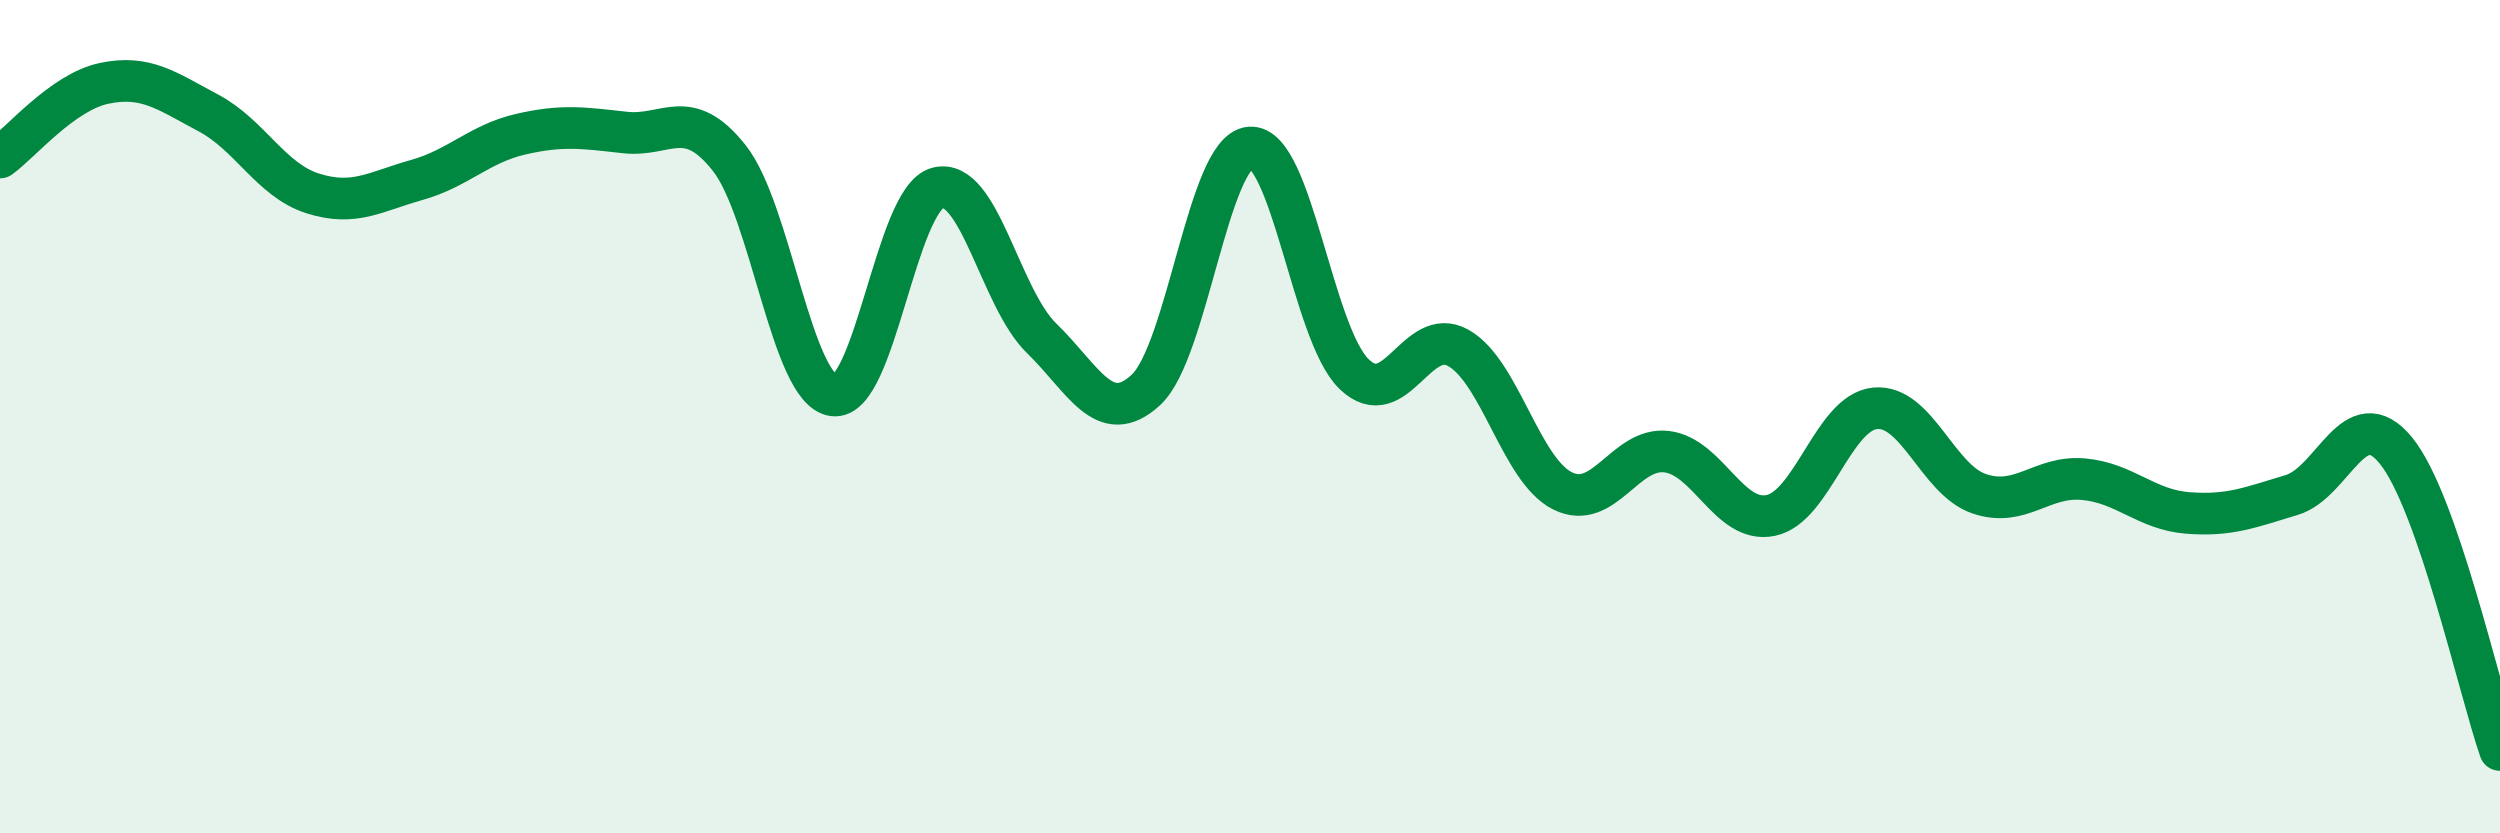
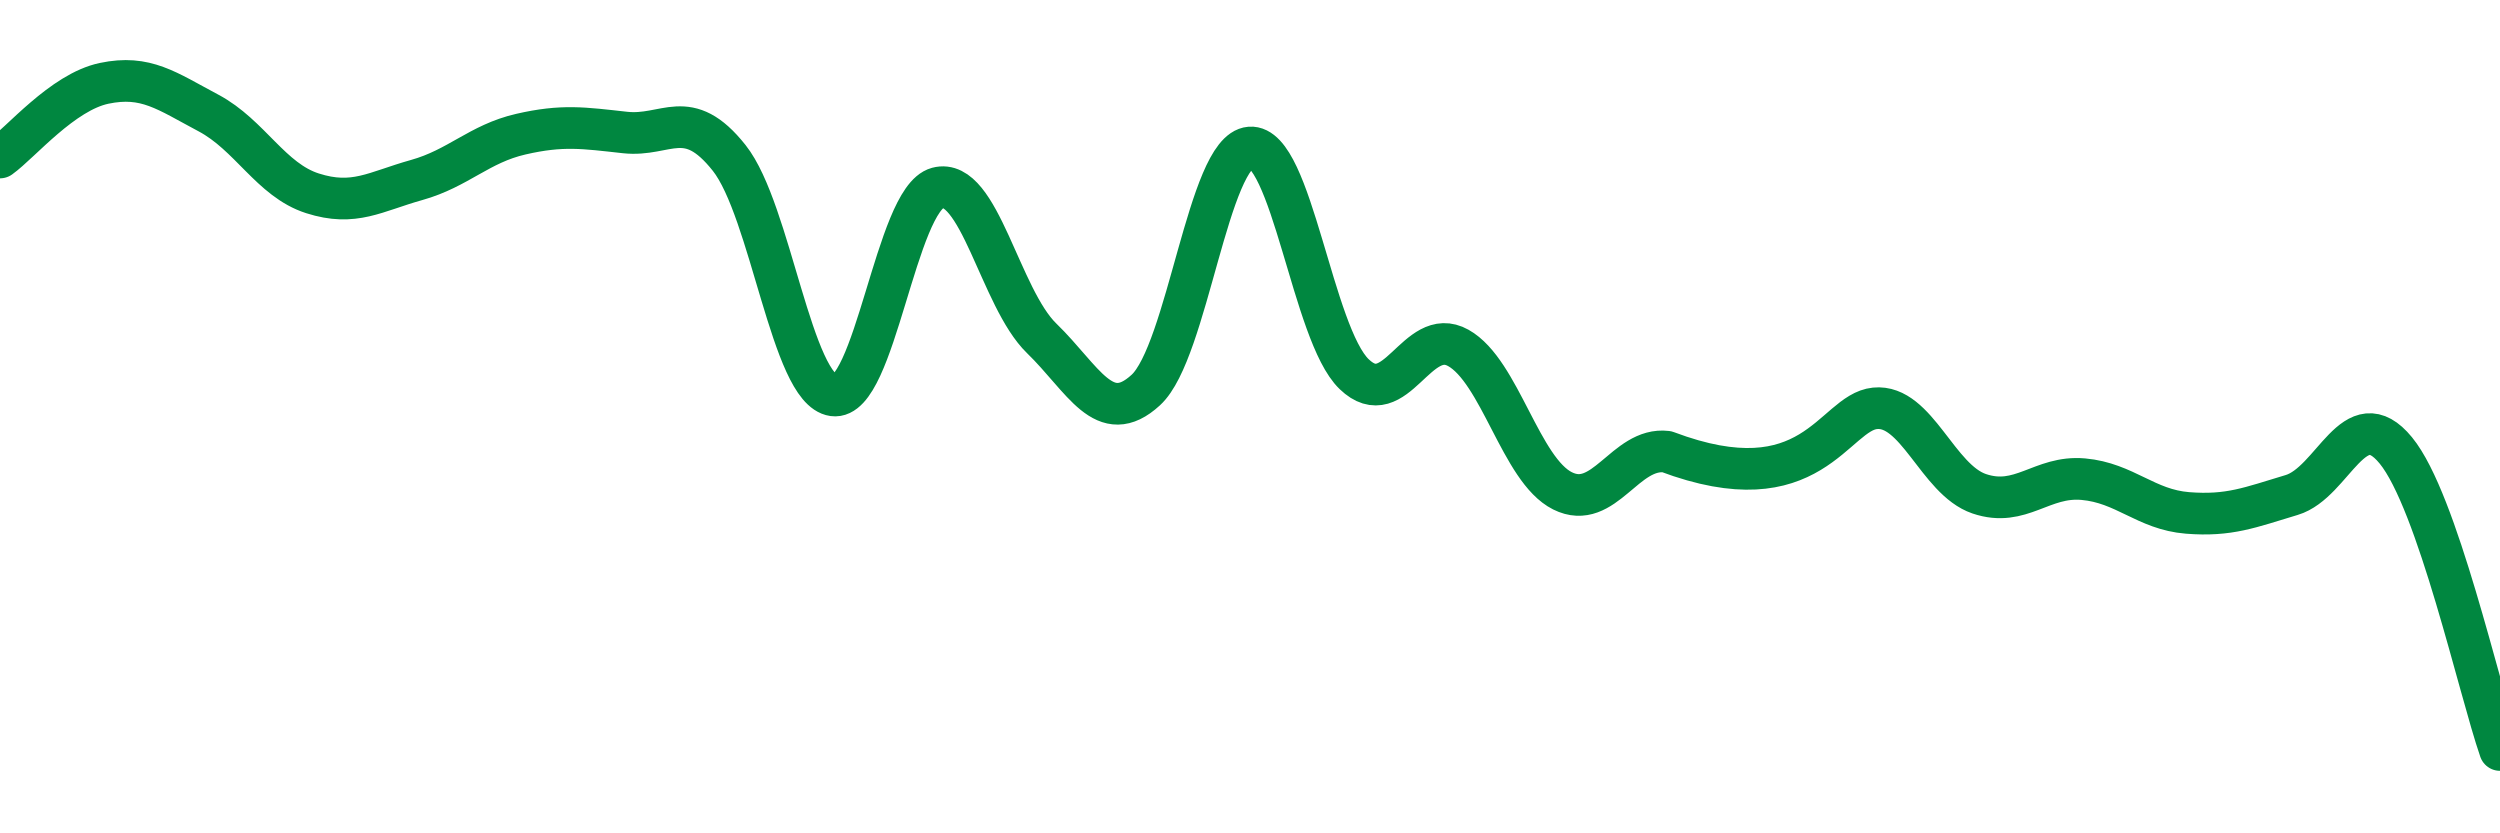
<svg xmlns="http://www.w3.org/2000/svg" width="60" height="20" viewBox="0 0 60 20">
-   <path d="M 0,3.78 C 0.5,3.42 1.5,2.21 2.5,2 C 3.5,1.79 4,2.18 5,2.71 C 6,3.24 6.5,4.32 7.5,4.64 C 8.5,4.96 9,4.6 10,4.32 C 11,4.04 11.5,3.45 12.5,3.22 C 13.5,2.99 14,3.07 15,3.18 C 16,3.29 16.5,2.53 17.5,3.79 C 18.5,5.05 19,9.35 20,9.49 C 21,9.63 21.5,4.78 22.5,4.51 C 23.5,4.24 24,7.15 25,8.12 C 26,9.09 26.5,10.28 27.5,9.36 C 28.5,8.44 29,3.62 30,3.54 C 31,3.46 31.5,8.02 32.5,8.98 C 33.5,9.94 34,7.79 35,8.35 C 36,8.91 36.5,11.28 37.5,11.78 C 38.5,12.28 39,10.72 40,10.84 C 41,10.96 41.5,12.58 42.5,12.37 C 43.5,12.16 44,9.9 45,9.8 C 46,9.7 46.5,11.51 47.5,11.85 C 48.5,12.19 49,11.41 50,11.5 C 51,11.59 51.5,12.23 52.5,12.31 C 53.5,12.39 54,12.18 55,11.88 C 56,11.58 56.5,9.59 57.5,10.81 C 58.5,12.03 59.5,16.56 60,18L60 20L0 20Z" fill="#008740" opacity="0.1" stroke-linecap="round" stroke-linejoin="round" />
-   <path d="M 0,3.78 C 0.5,3.42 1.5,2.21 2.5,2 C 3.5,1.79 4,2.18 5,2.71 C 6,3.24 6.5,4.32 7.5,4.64 C 8.5,4.96 9,4.6 10,4.32 C 11,4.04 11.5,3.45 12.5,3.22 C 13.5,2.99 14,3.07 15,3.18 C 16,3.29 16.5,2.53 17.5,3.79 C 18.5,5.05 19,9.35 20,9.49 C 21,9.63 21.5,4.78 22.5,4.51 C 23.5,4.24 24,7.15 25,8.12 C 26,9.09 26.5,10.28 27.5,9.36 C 28.5,8.44 29,3.62 30,3.54 C 31,3.46 31.5,8.02 32.5,8.98 C 33.5,9.94 34,7.79 35,8.35 C 36,8.91 36.5,11.28 37.5,11.78 C 38.5,12.28 39,10.72 40,10.84 C 41,10.96 41.5,12.58 42.5,12.37 C 43.5,12.16 44,9.9 45,9.8 C 46,9.7 46.5,11.51 47.5,11.85 C 48.5,12.19 49,11.41 50,11.5 C 51,11.59 51.5,12.23 52.5,12.31 C 53.5,12.39 54,12.18 55,11.88 C 56,11.58 56.5,9.59 57.5,10.81 C 58.5,12.03 59.5,16.56 60,18" stroke="#008740" stroke-width="1" fill="none" stroke-linecap="round" stroke-linejoin="round" />
+   <path d="M 0,3.78 C 0.5,3.42 1.5,2.21 2.5,2 C 3.5,1.79 4,2.18 5,2.71 C 6,3.24 6.5,4.32 7.5,4.64 C 8.5,4.96 9,4.6 10,4.32 C 11,4.04 11.5,3.45 12.5,3.22 C 13.5,2.99 14,3.07 15,3.18 C 16,3.29 16.5,2.53 17.5,3.79 C 18.5,5.05 19,9.35 20,9.49 C 21,9.63 21.5,4.78 22.5,4.51 C 23.5,4.24 24,7.15 25,8.12 C 26,9.09 26.5,10.28 27.5,9.36 C 28.5,8.44 29,3.62 30,3.54 C 31,3.46 31.5,8.02 32.5,8.98 C 33.5,9.94 34,7.79 35,8.35 C 36,8.91 36.5,11.28 37.5,11.78 C 38.5,12.28 39,10.72 40,10.84 C 43.5,12.16 44,9.9 45,9.8 C 46,9.7 46.5,11.51 47.5,11.85 C 48.5,12.19 49,11.41 50,11.5 C 51,11.59 51.5,12.23 52.5,12.31 C 53.5,12.39 54,12.18 55,11.88 C 56,11.58 56.5,9.59 57.5,10.81 C 58.5,12.03 59.5,16.56 60,18" stroke="#008740" stroke-width="1" fill="none" stroke-linecap="round" stroke-linejoin="round" />
</svg>